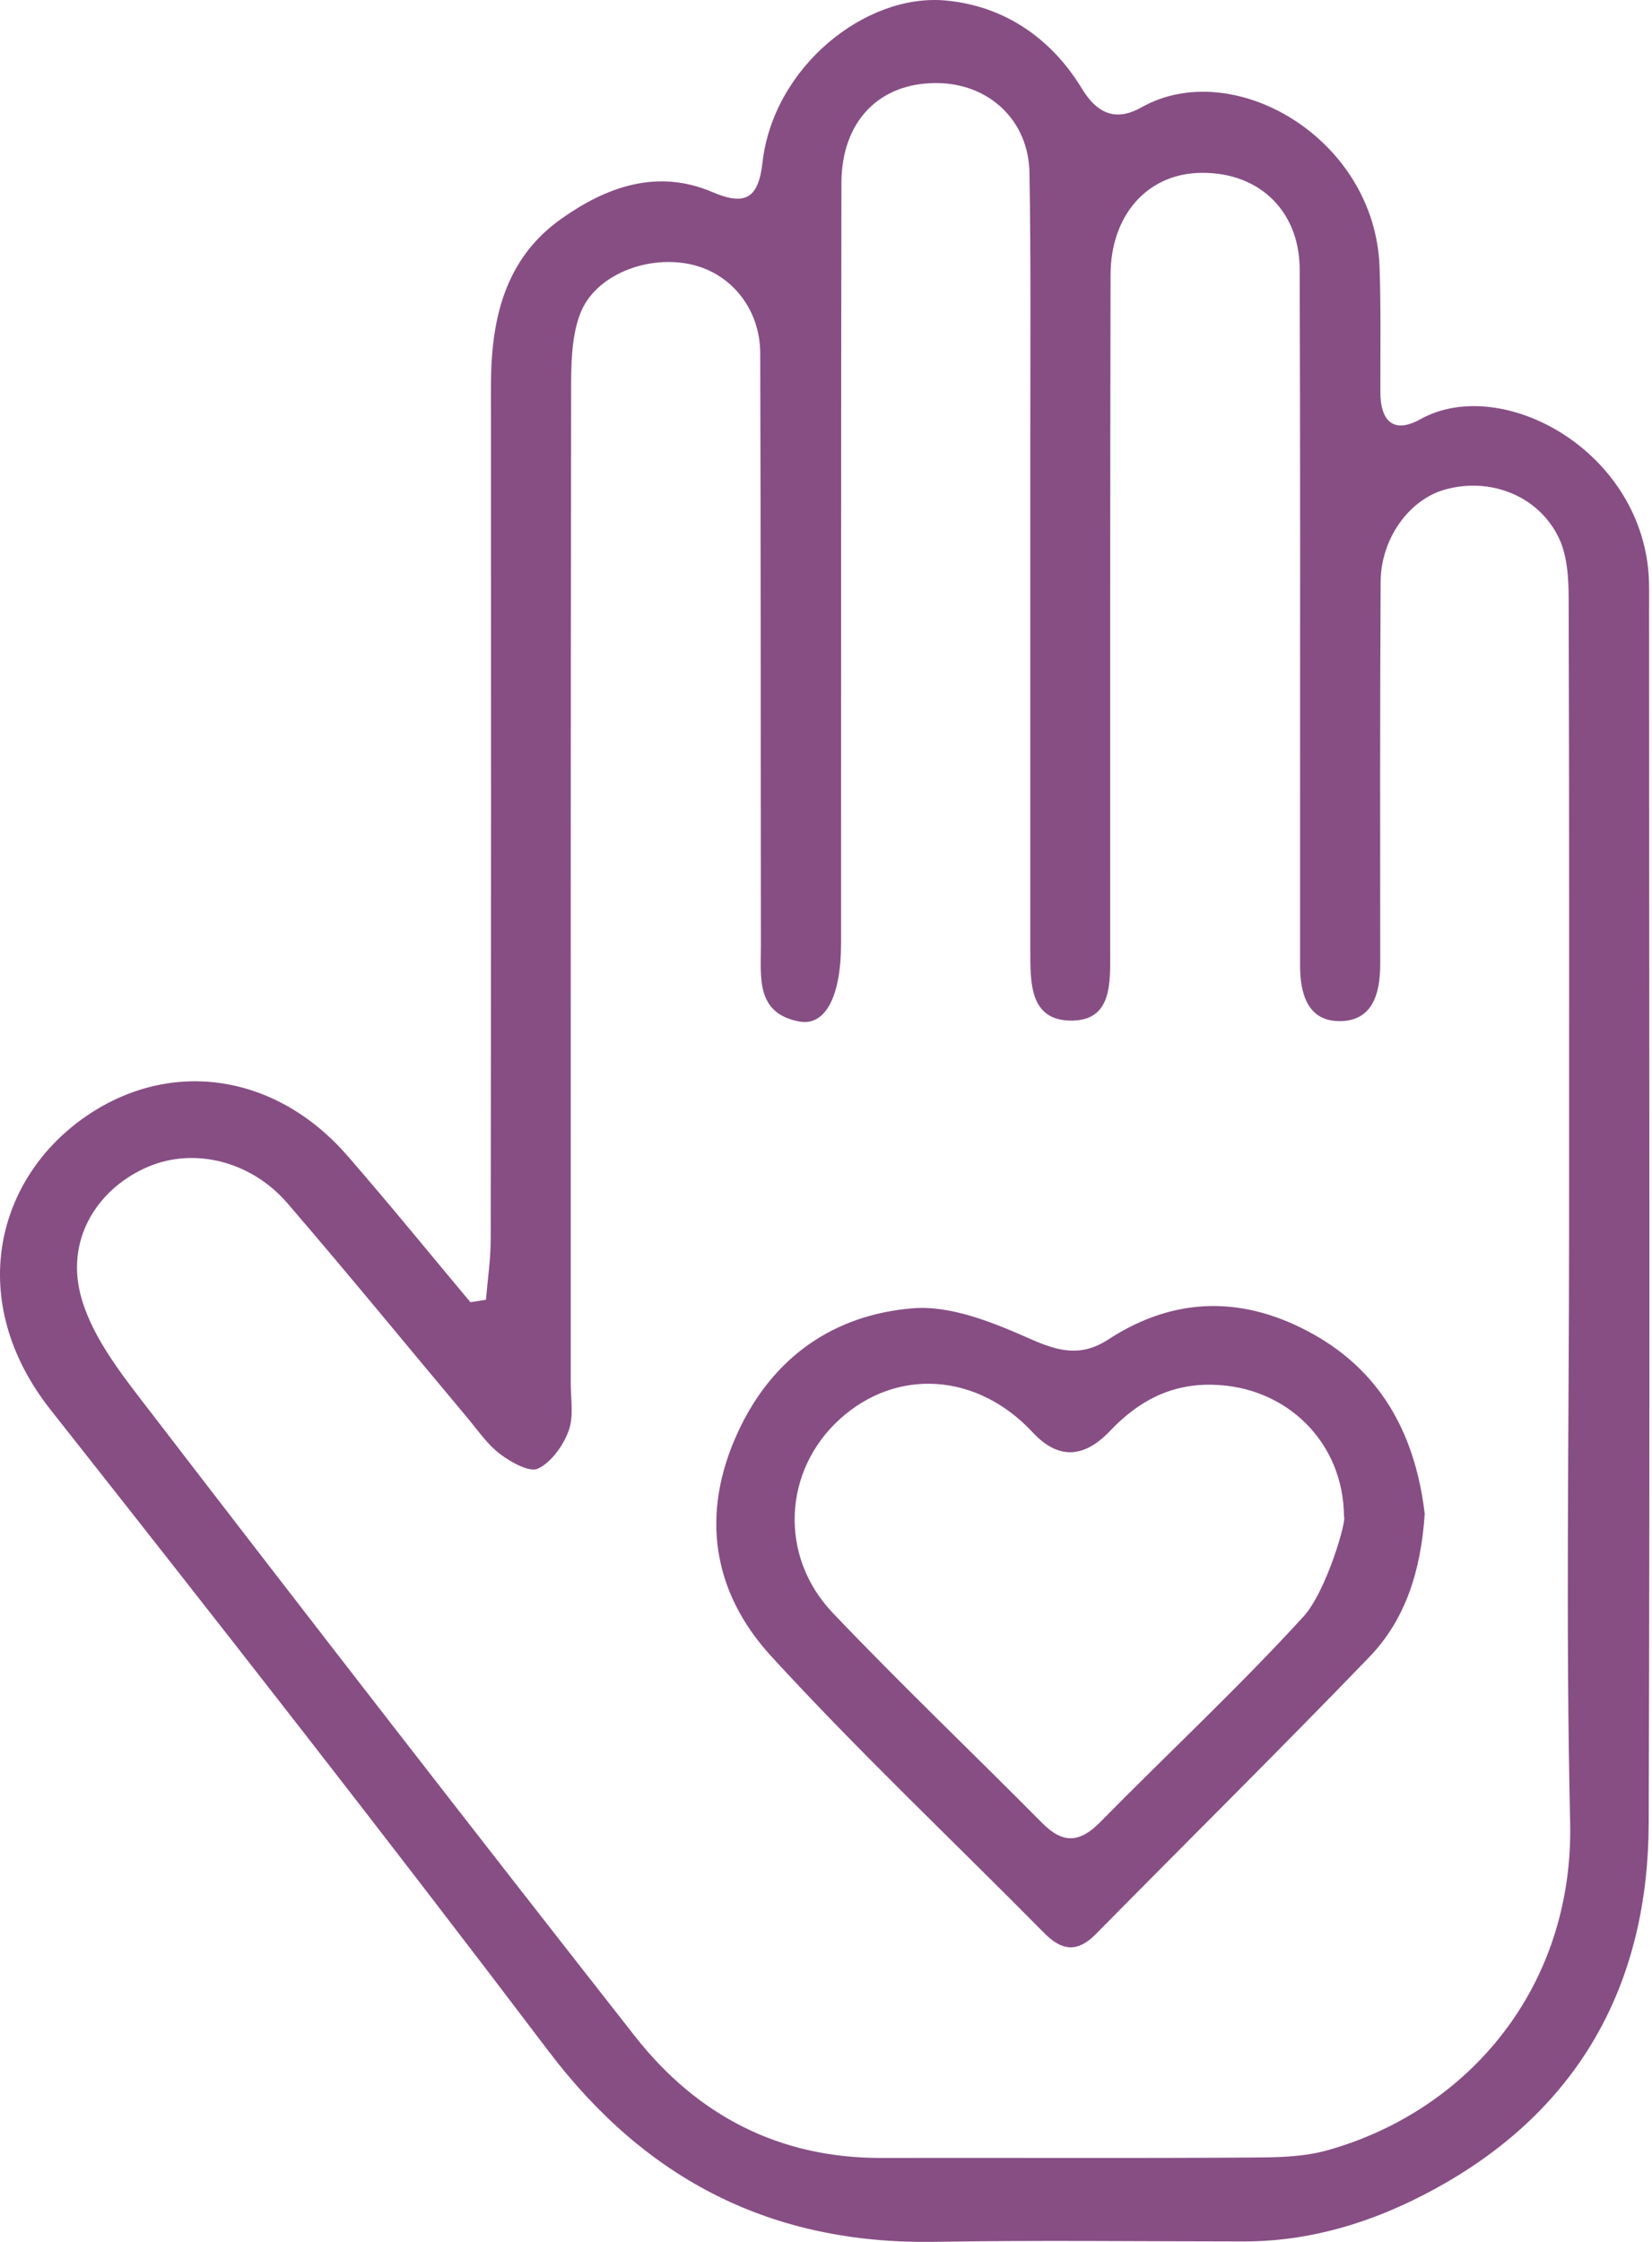
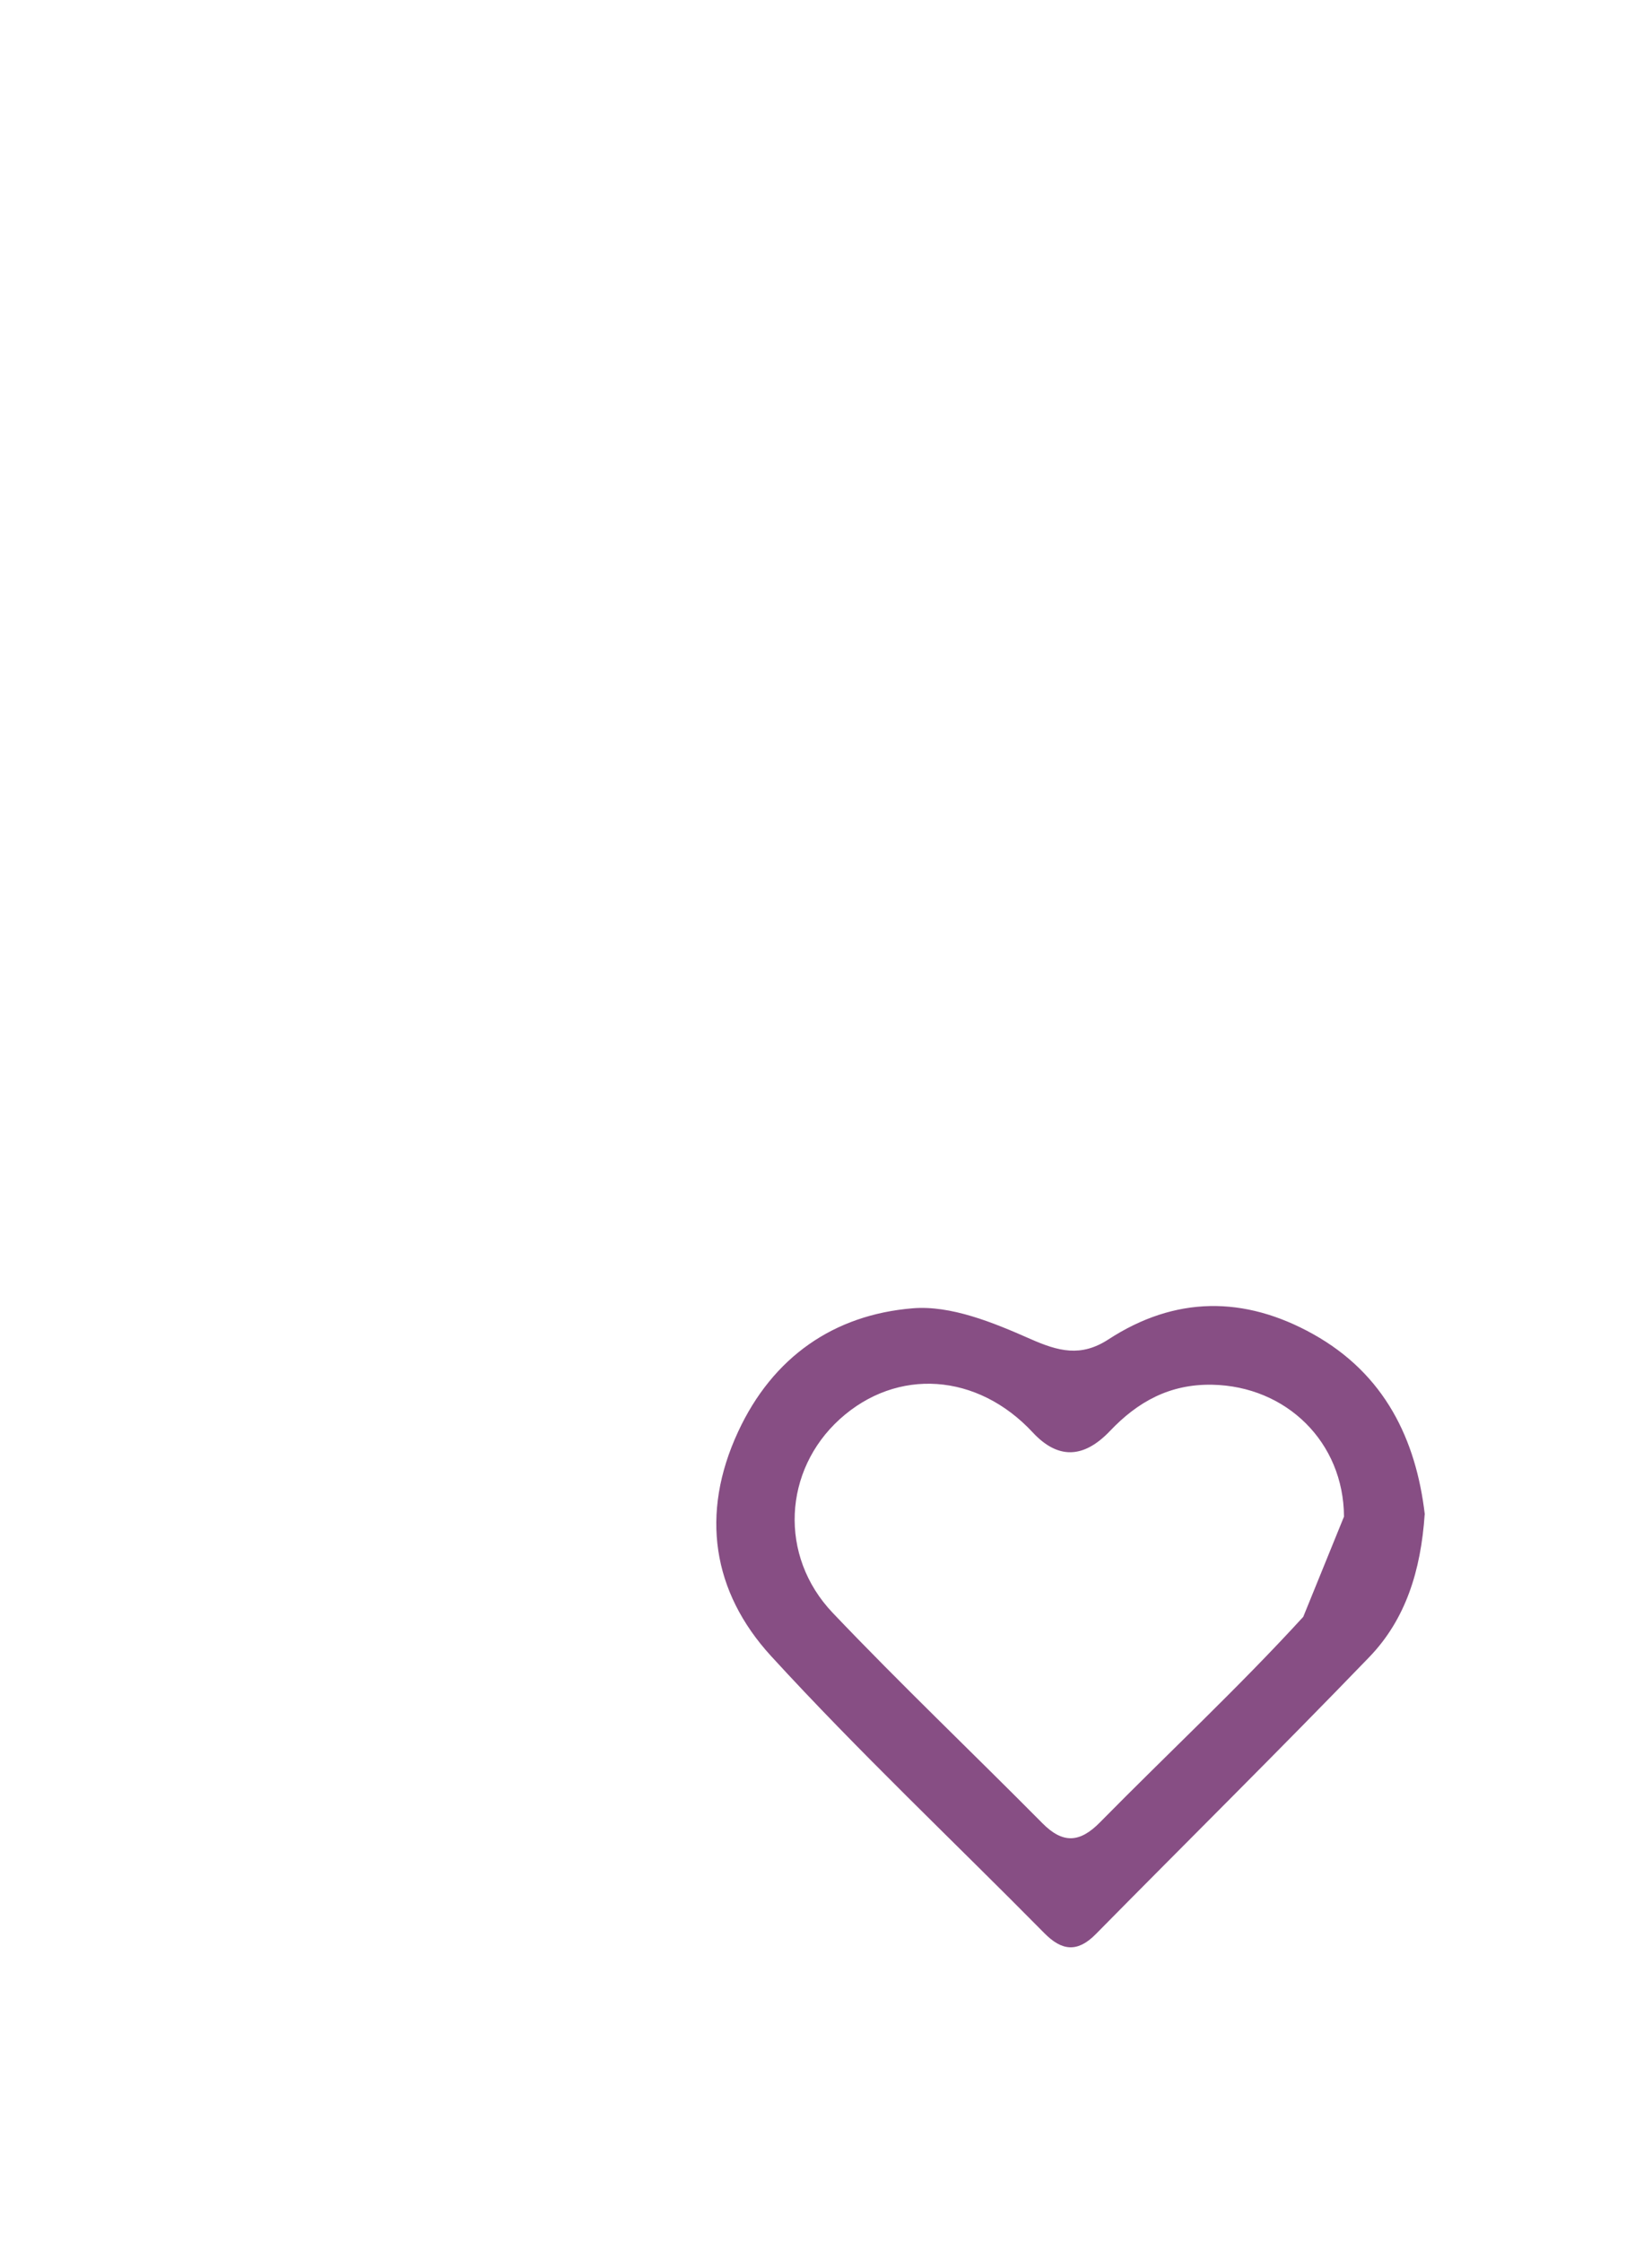
<svg xmlns="http://www.w3.org/2000/svg" width="56" height="76" viewBox="0 0 56 76" fill="none">
-   <path d="M16.472 44.067C16.53 43.379 16.634 42.691 16.634 42.002C16.648 32.358 16.648 22.713 16.643 13.068C16.643 10.837 17.106 8.772 19.032 7.414C20.557 6.334 22.28 5.709 24.155 6.514C25.262 6.986 25.707 6.73 25.847 5.515C26.211 2.267 29.347 -0.238 32.064 0.018C34.052 0.202 35.645 1.305 36.675 3.005C37.237 3.932 37.898 4.089 38.695 3.639C41.785 1.894 46.616 4.665 46.765 9.06C46.814 10.468 46.787 11.881 46.792 13.289C46.792 14.265 47.228 14.724 48.15 14.211C50.804 12.731 55.398 15.097 55.865 19.236C55.915 19.686 55.901 20.144 55.901 20.599C55.901 34.337 55.933 48.075 55.888 61.814C55.87 67.113 53.657 71.31 49.01 73.996C46.931 75.197 44.646 75.984 42.176 75.984C38.672 75.984 35.168 75.939 31.668 75.998C26.184 76.083 21.92 73.924 18.595 69.533C13.058 62.223 7.403 54.999 1.722 47.801C-1.203 44.099 -0.141 39.92 2.95 37.819C5.802 35.88 9.342 36.388 11.767 39.168C13.188 40.801 14.556 42.484 15.946 44.144C16.121 44.117 16.292 44.09 16.468 44.063L16.472 44.067ZM53.189 41.715C53.189 34.575 53.198 27.432 53.175 20.293C53.175 19.587 53.126 18.795 52.82 18.188C52.109 16.775 50.485 16.177 48.987 16.595C47.773 16.932 46.81 18.25 46.801 19.717C46.778 24.035 46.783 28.358 46.787 32.682C46.787 33.694 46.522 34.634 45.379 34.616C44.318 34.598 44.07 33.671 44.07 32.727C44.07 30.909 44.07 29.087 44.07 27.27C44.07 21.219 44.079 15.174 44.057 9.123C44.048 7.076 42.581 5.758 40.553 5.866C38.847 5.961 37.651 7.328 37.646 9.316C37.628 16.959 37.633 24.598 37.633 32.241C37.633 33.302 37.718 34.62 36.283 34.598C34.884 34.58 34.929 33.266 34.925 32.205C34.925 26.384 34.925 20.563 34.925 14.737C34.925 11.782 34.947 8.826 34.898 5.866C34.871 4.076 33.521 2.825 31.753 2.816C29.81 2.803 28.528 4.107 28.523 6.203C28.506 14.8 28.515 23.397 28.51 31.993C28.51 33.757 27.988 34.796 27.093 34.629C25.604 34.35 25.797 33.109 25.793 32.029C25.784 25.345 25.793 18.655 25.77 11.97C25.766 10.486 24.799 9.289 23.472 8.975C21.978 8.619 20.17 9.307 19.666 10.639C19.356 11.453 19.36 12.42 19.36 13.316C19.342 24.503 19.347 35.691 19.347 46.883C19.347 47.428 19.454 48.021 19.275 48.507C19.09 49.007 18.694 49.564 18.24 49.785C17.952 49.924 17.327 49.573 16.962 49.299C16.535 48.98 16.216 48.512 15.869 48.093C13.827 45.66 11.816 43.195 9.742 40.788C8.505 39.353 6.589 38.898 5.046 39.542C3.386 40.235 2.248 41.899 2.716 43.833C3.044 45.196 4.025 46.465 4.915 47.621C10.417 54.783 15.95 61.922 21.524 69.029C23.625 71.706 26.405 73.163 29.878 73.154C34.016 73.145 38.155 73.168 42.293 73.141C43.198 73.136 44.138 73.136 44.997 72.894C49.792 71.549 53.351 67.343 53.225 61.769C53.072 55.084 53.189 48.399 53.189 41.71V41.715Z" fill="#874E84" />
-   <path d="M48.294 51.341C48.164 53.244 47.651 54.895 46.414 56.177C43.359 59.344 40.233 62.434 37.142 65.57C36.526 66.195 35.995 66.137 35.402 65.534C32.311 62.403 29.104 59.38 26.135 56.137C24.151 53.968 23.728 51.323 25.019 48.539C26.193 46.002 28.267 44.571 30.935 44.351C32.23 44.243 33.665 44.832 34.916 45.385C35.883 45.813 36.639 46.011 37.57 45.408C39.833 43.932 42.181 43.923 44.516 45.228C46.945 46.586 48.002 48.8 48.299 51.346L48.294 51.341ZM45.559 51.413C45.546 48.89 43.607 46.991 41.092 46.942C39.653 46.915 38.569 47.517 37.624 48.512C36.727 49.453 35.856 49.47 35.01 48.561C33.134 46.541 30.408 46.352 28.469 48.107C26.558 49.839 26.387 52.74 28.227 54.675C30.539 57.104 32.972 59.42 35.334 61.805C36.031 62.511 36.607 62.471 37.291 61.773C39.581 59.447 41.978 57.216 44.178 54.81C44.974 53.941 45.676 51.472 45.555 51.409L45.559 51.413Z" fill="#874E84" />
+   <path d="M48.294 51.341C48.164 53.244 47.651 54.895 46.414 56.177C43.359 59.344 40.233 62.434 37.142 65.57C36.526 66.195 35.995 66.137 35.402 65.534C32.311 62.403 29.104 59.38 26.135 56.137C24.151 53.968 23.728 51.323 25.019 48.539C26.193 46.002 28.267 44.571 30.935 44.351C32.23 44.243 33.665 44.832 34.916 45.385C35.883 45.813 36.639 46.011 37.57 45.408C39.833 43.932 42.181 43.923 44.516 45.228C46.945 46.586 48.002 48.8 48.299 51.346L48.294 51.341ZM45.559 51.413C45.546 48.89 43.607 46.991 41.092 46.942C39.653 46.915 38.569 47.517 37.624 48.512C36.727 49.453 35.856 49.47 35.01 48.561C33.134 46.541 30.408 46.352 28.469 48.107C26.558 49.839 26.387 52.74 28.227 54.675C30.539 57.104 32.972 59.42 35.334 61.805C36.031 62.511 36.607 62.471 37.291 61.773C39.581 59.447 41.978 57.216 44.178 54.81L45.559 51.413Z" fill="#874E84" />
</svg>